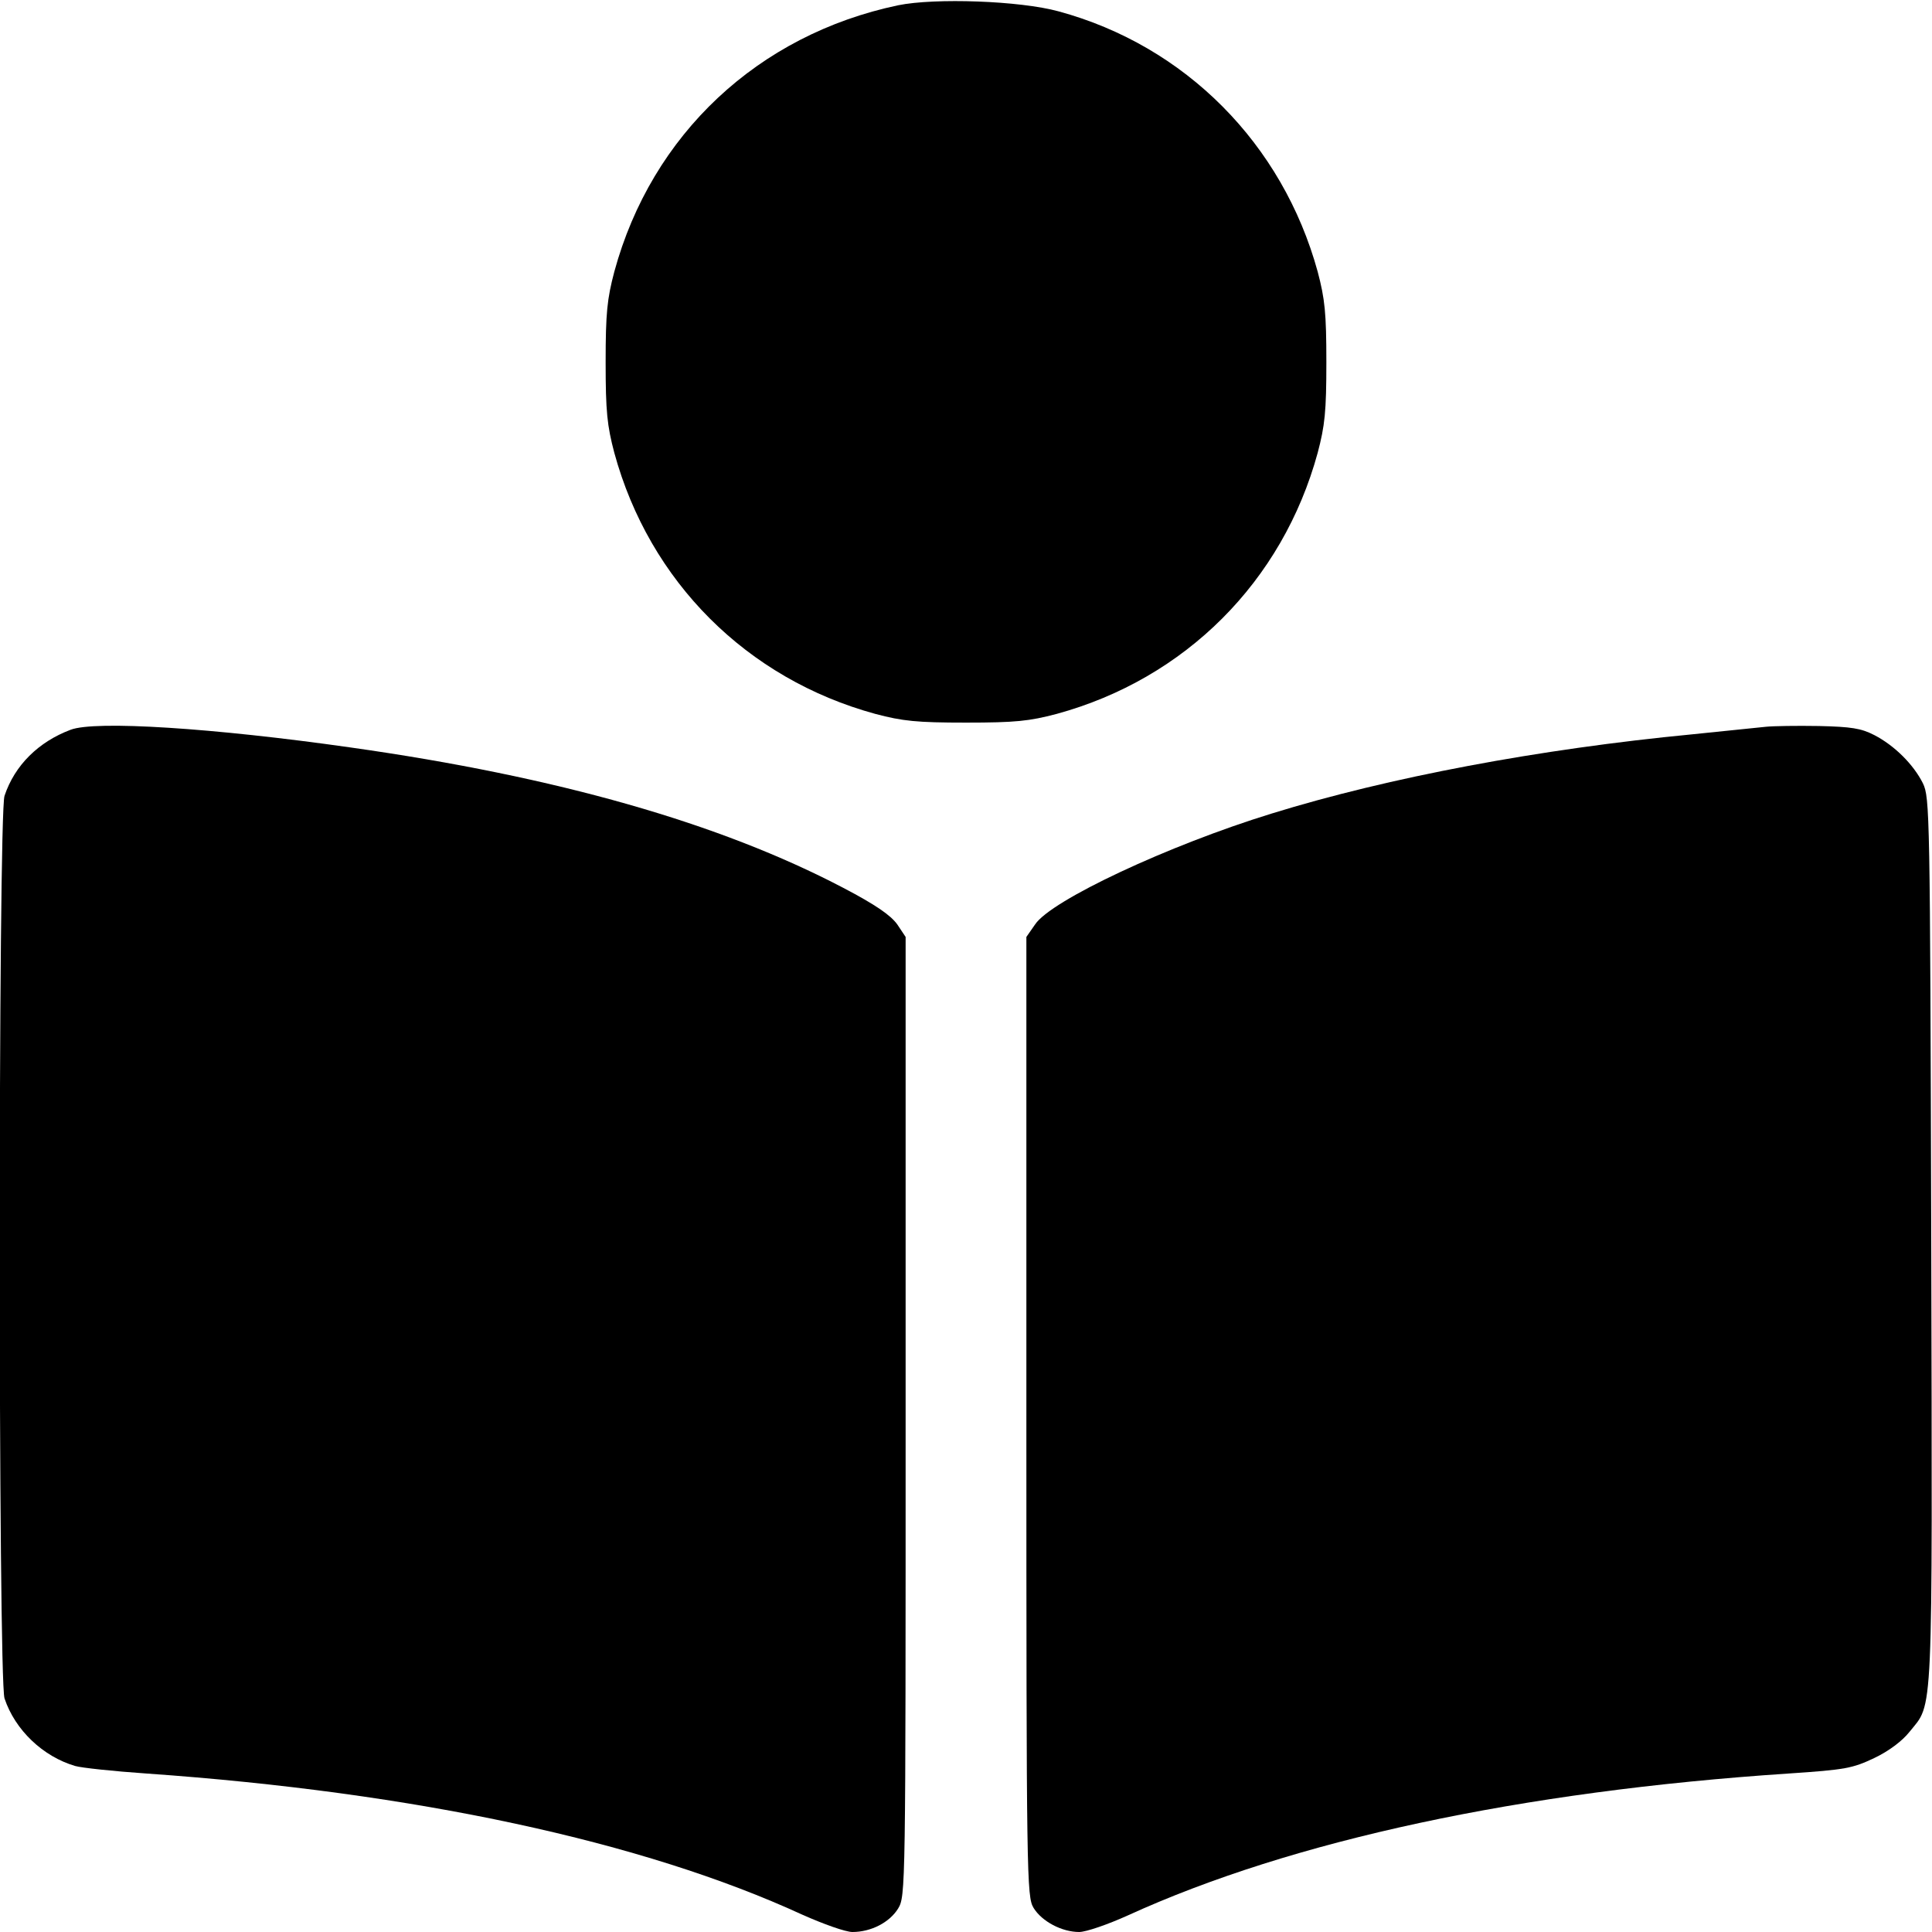
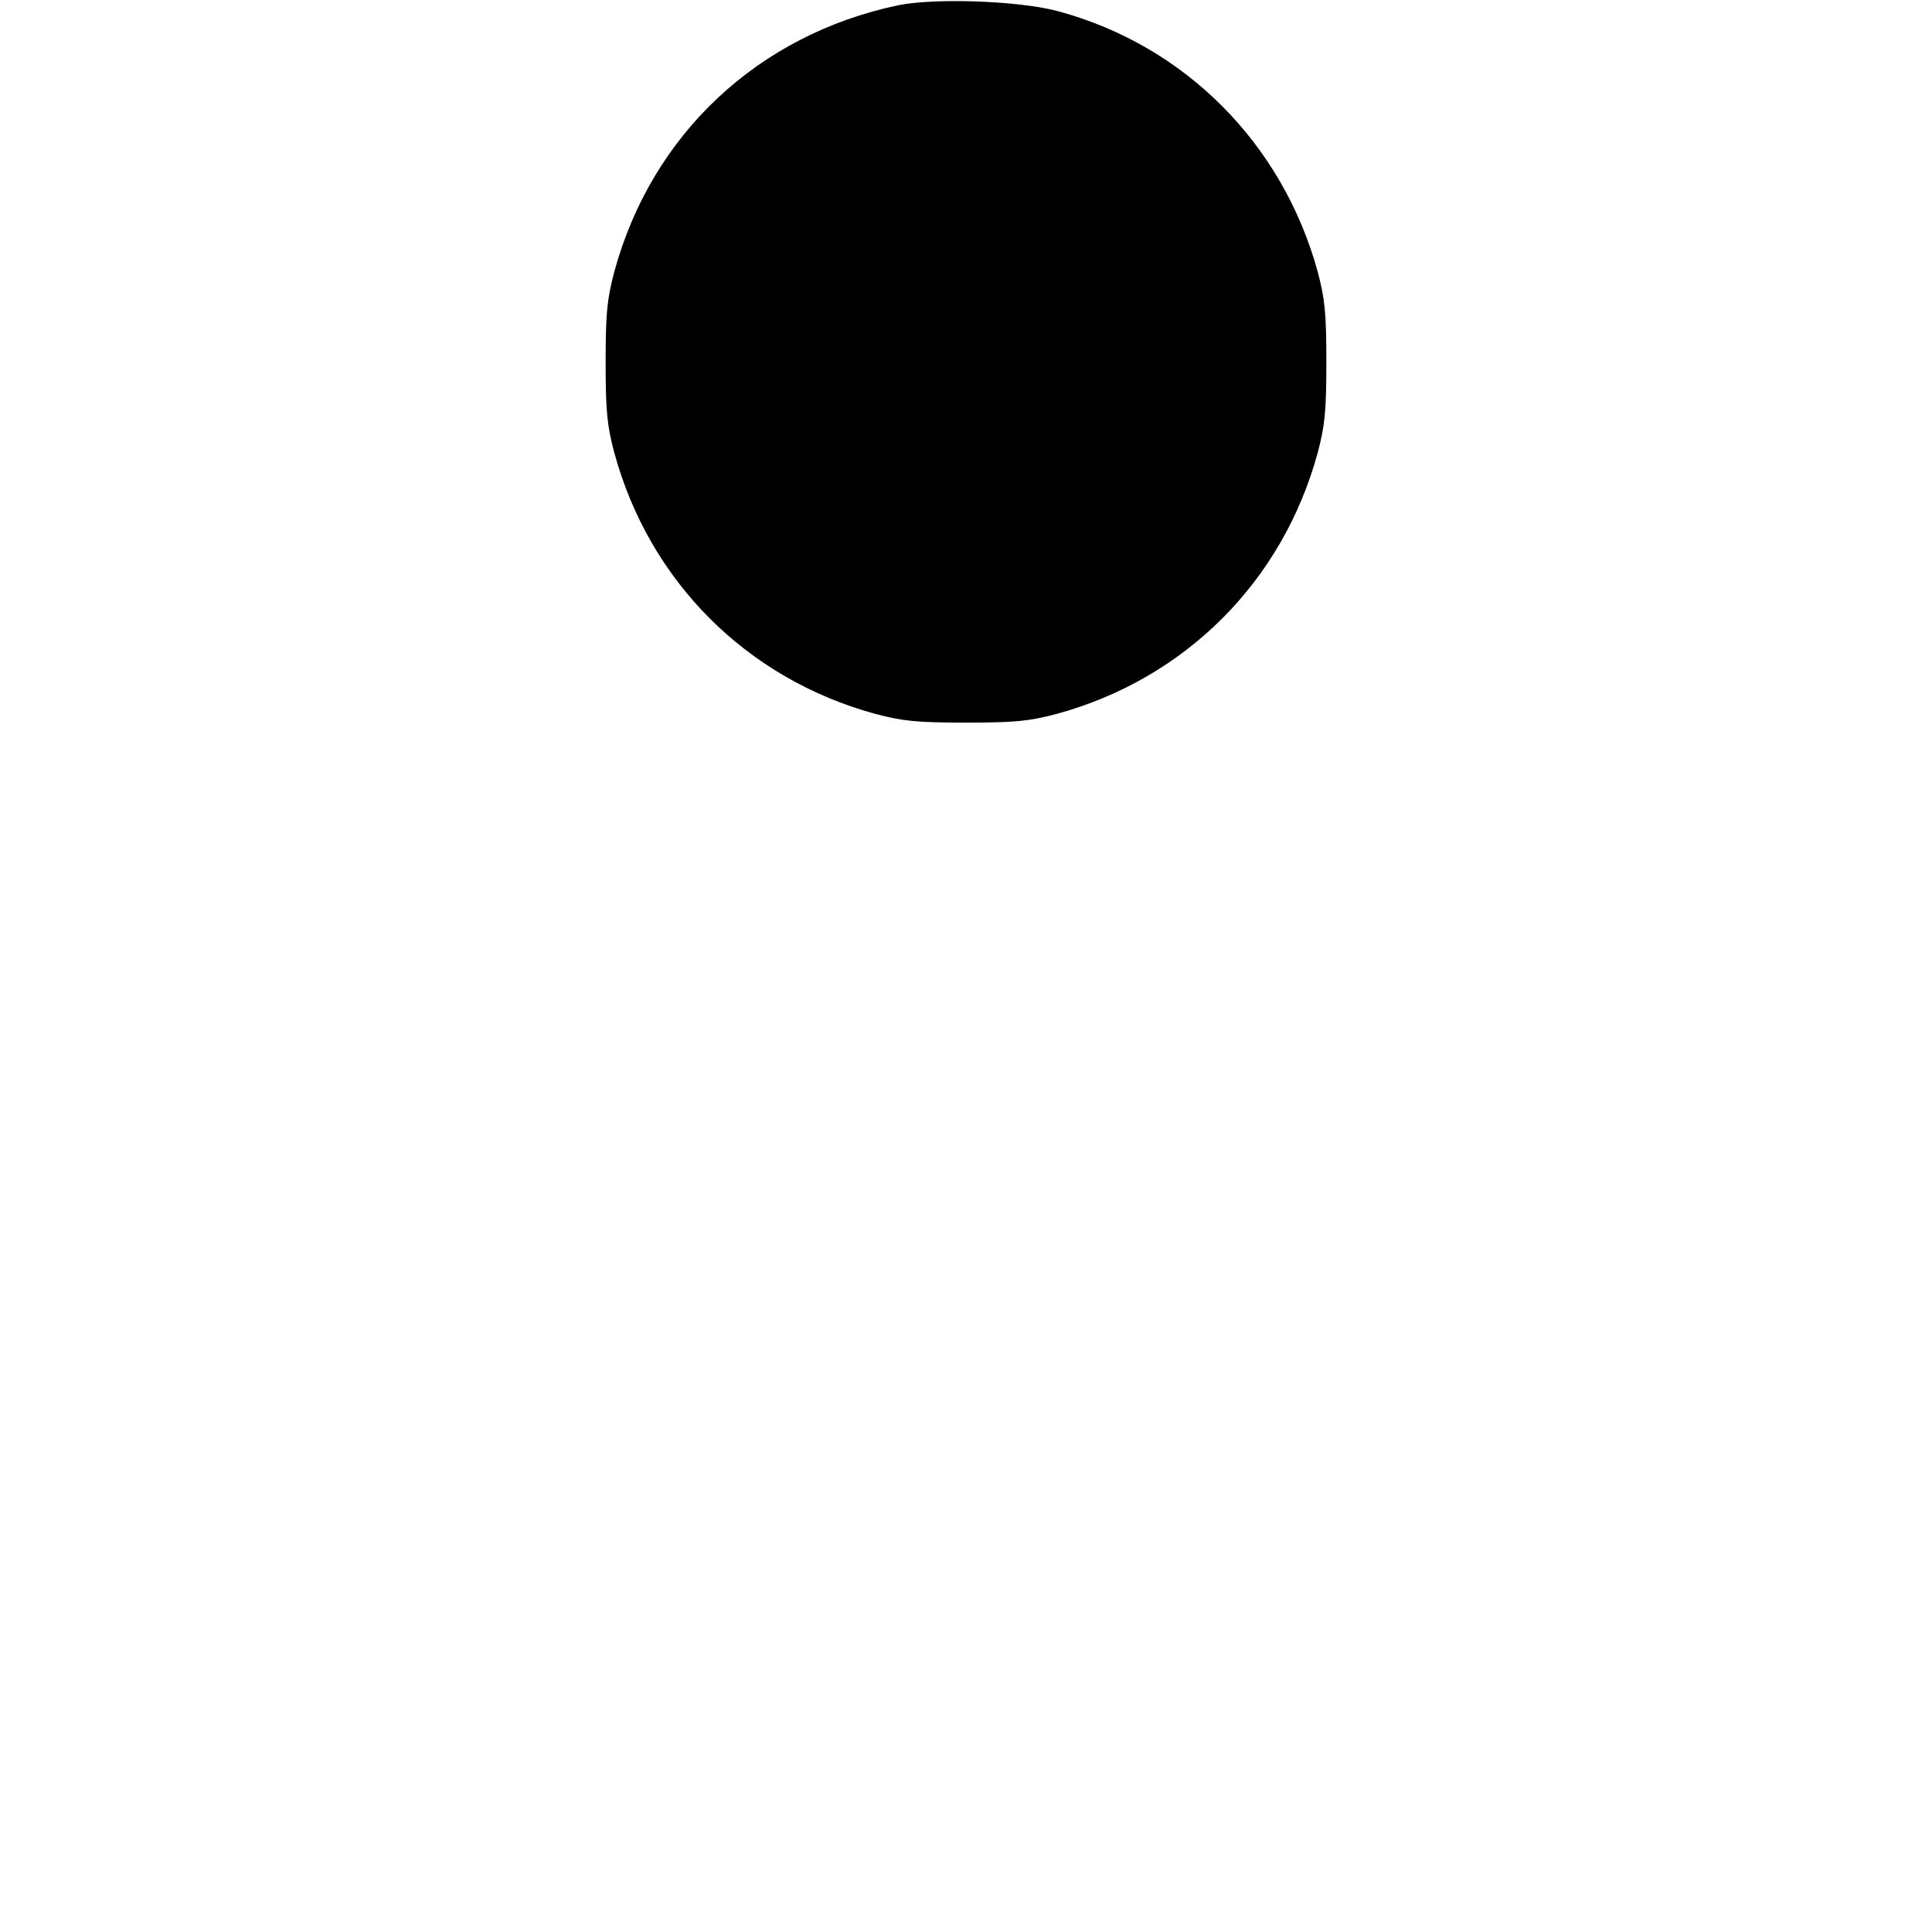
<svg xmlns="http://www.w3.org/2000/svg" width="512pt" height="512pt" viewBox="0 0 512 512" preserveAspectRatio="xMidYMid meet">
  <g transform="translate(0,512) scale(0.1,-0.1)" fill="#000000" stroke="none">
    <path d="M2380 5106 c-371 -78 -653 -342 -752 -706 -19 -72 -23 -109 -23 -240 0 -131 4 -168 23 -240 93 -341 351 -599 692 -692 72 -19 109 -23 240 -23 131 0 168 4 240 23 341 93 599 351 692 692 19 72 23 109 23 240 0 131 -4 168 -23 240 -93 339 -351 599 -687 690 -102 28 -327 36 -425 16z" />
-     <path d="M187 3186 c-85 -32 -148 -94 -175 -175 -17 -48 -17 -2343 0 -2392 28 -84 102 -154 187 -179 17 -5 102 -14 189 -20 713 -50 1316 -180 1738 -374 56 -25 115 -46 133 -46 49 0 98 25 121 62 20 33 20 47 20 1304 l0 1271 -22 33 c-17 24 -57 52 -143 97 -328 172 -760 295 -1305 372 -365 52 -678 72 -743 47z" />
-     <path d="M4680 3194 c-19 -2 -107 -11 -195 -20 -406 -39 -805 -114 -1115 -210 -273 -84 -585 -230 -627 -294 l-23 -33 0 -1271 c0 -1226 1 -1272 19 -1302 22 -36 75 -64 121 -64 18 0 76 20 129 44 436 199 1042 329 1751 376 151 10 170 14 227 41 38 18 74 45 93 69 64 80 61 9 58 1300 -3 1139 -4 1176 -22 1214 -25 50 -75 100 -129 128 -35 18 -61 22 -147 24 -58 1 -121 0 -140 -2z" />
  </g>
</svg>